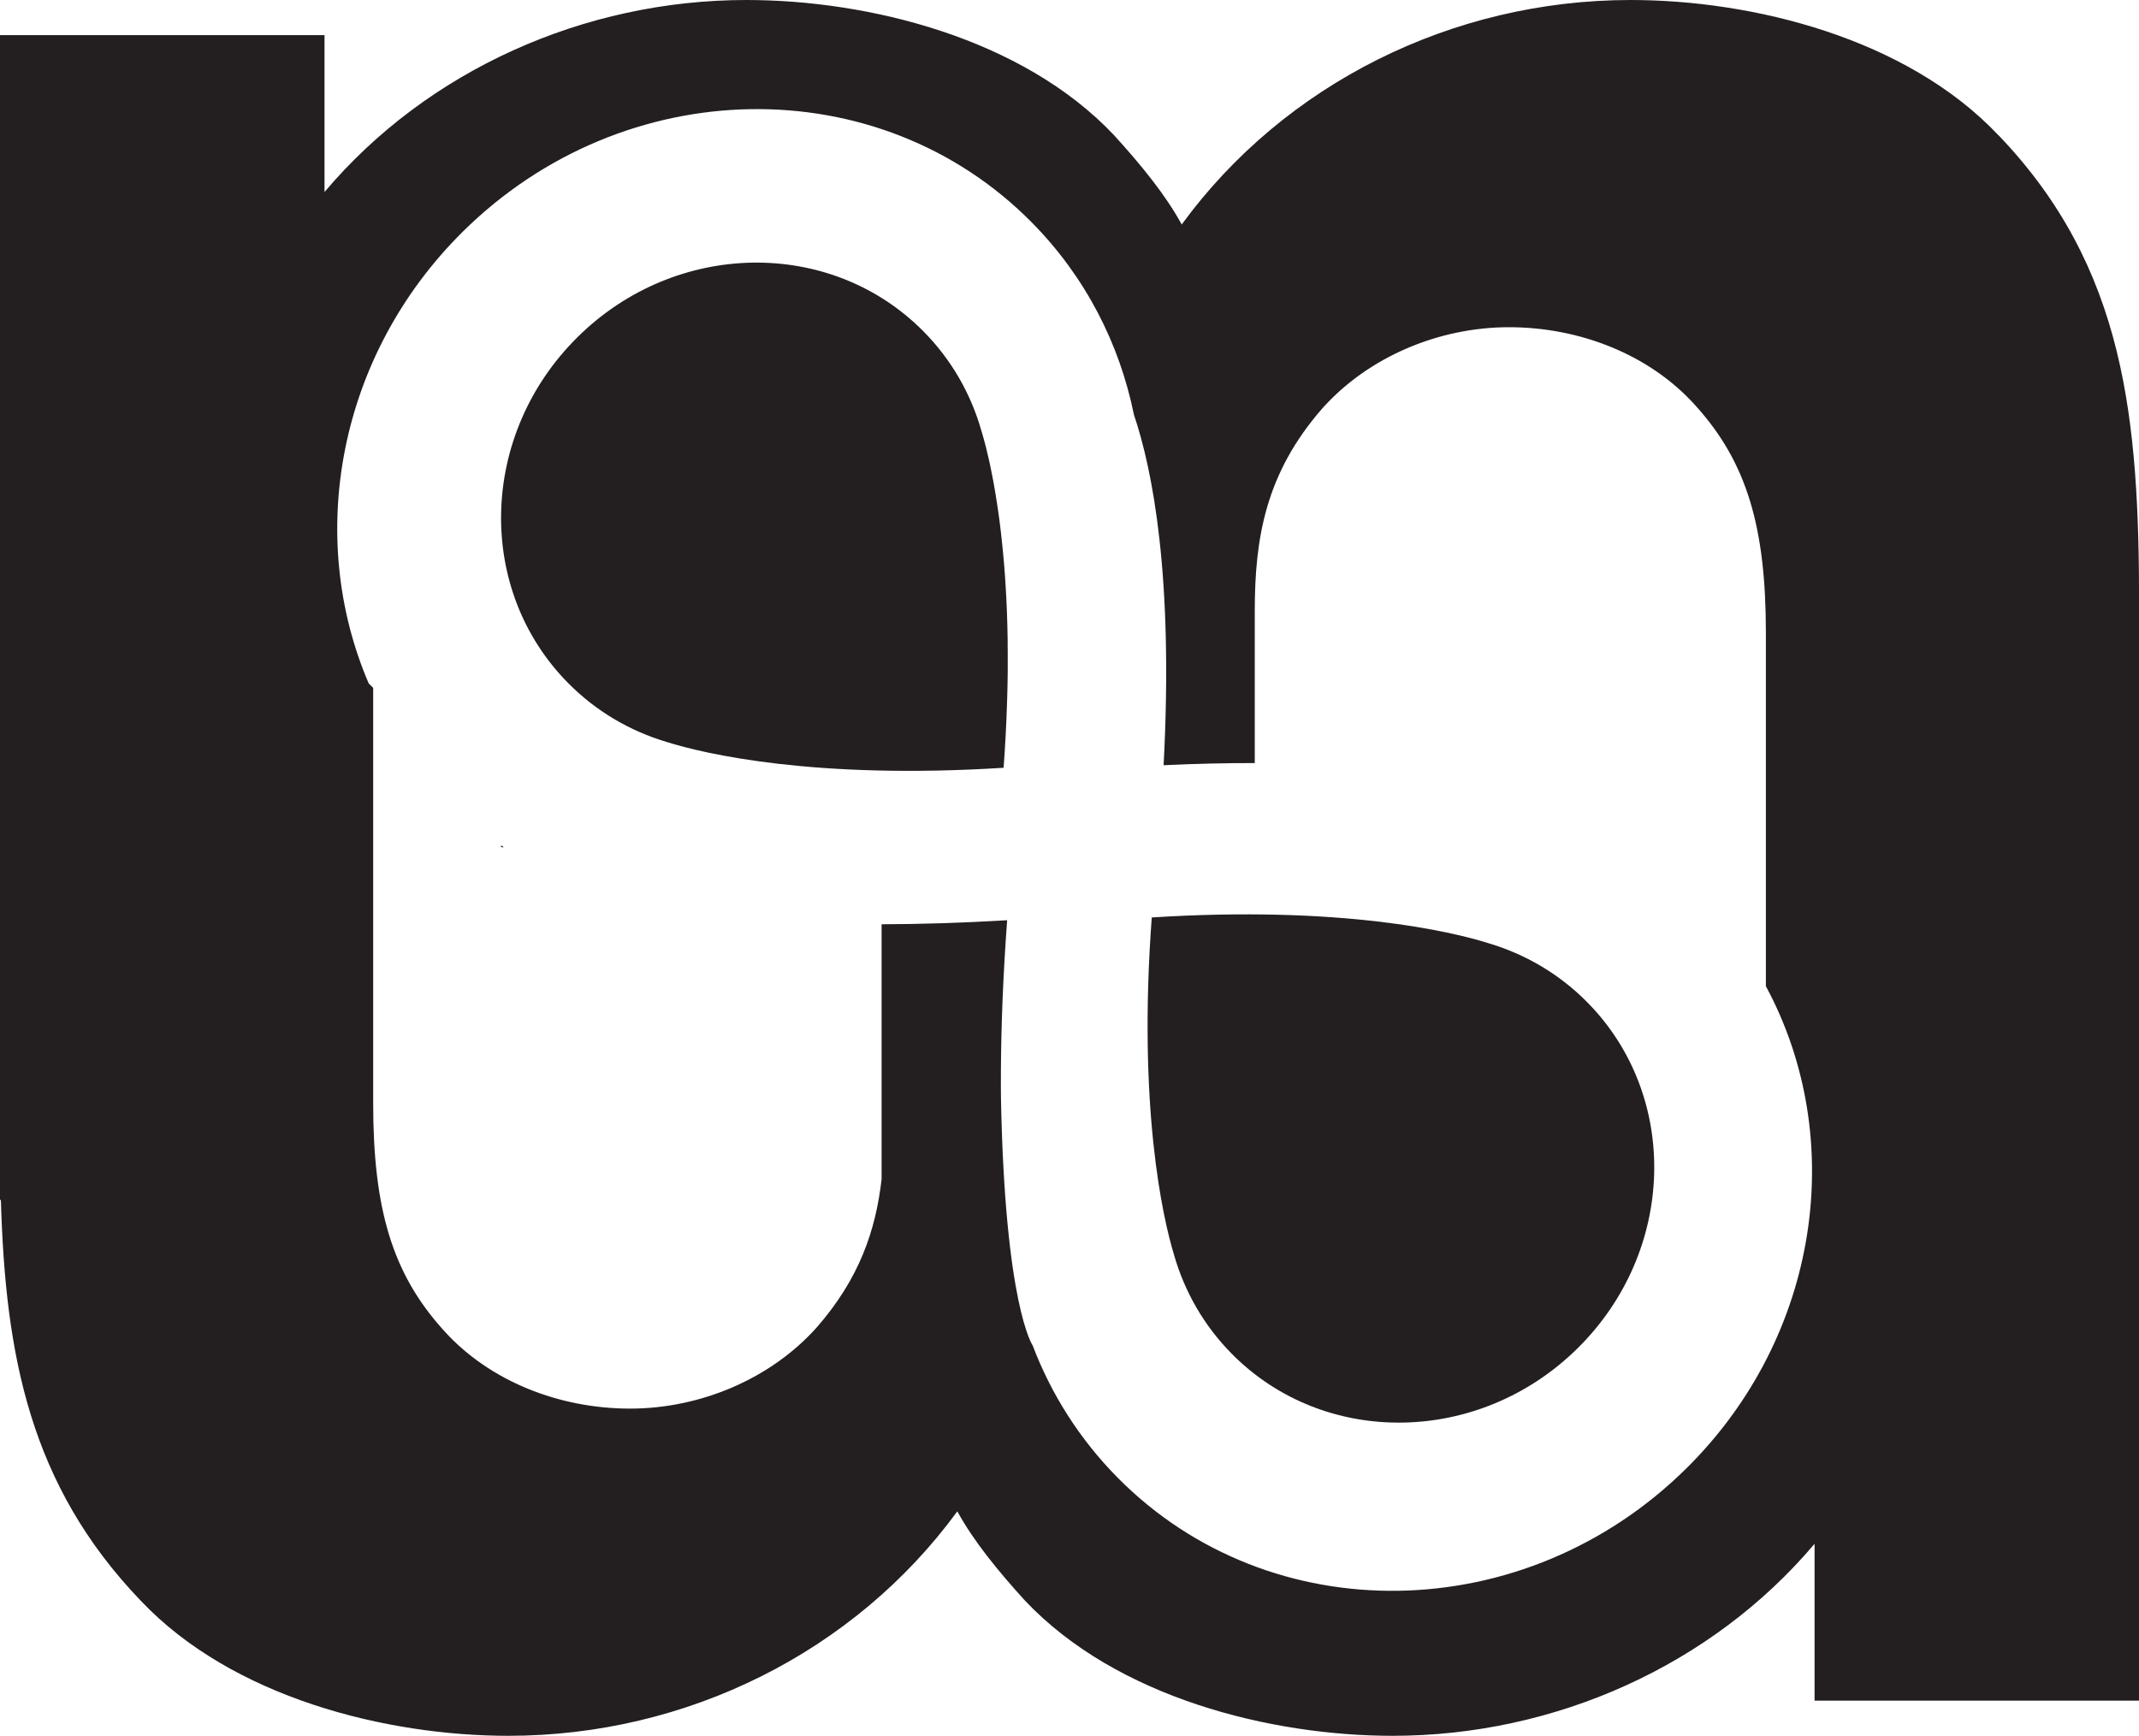
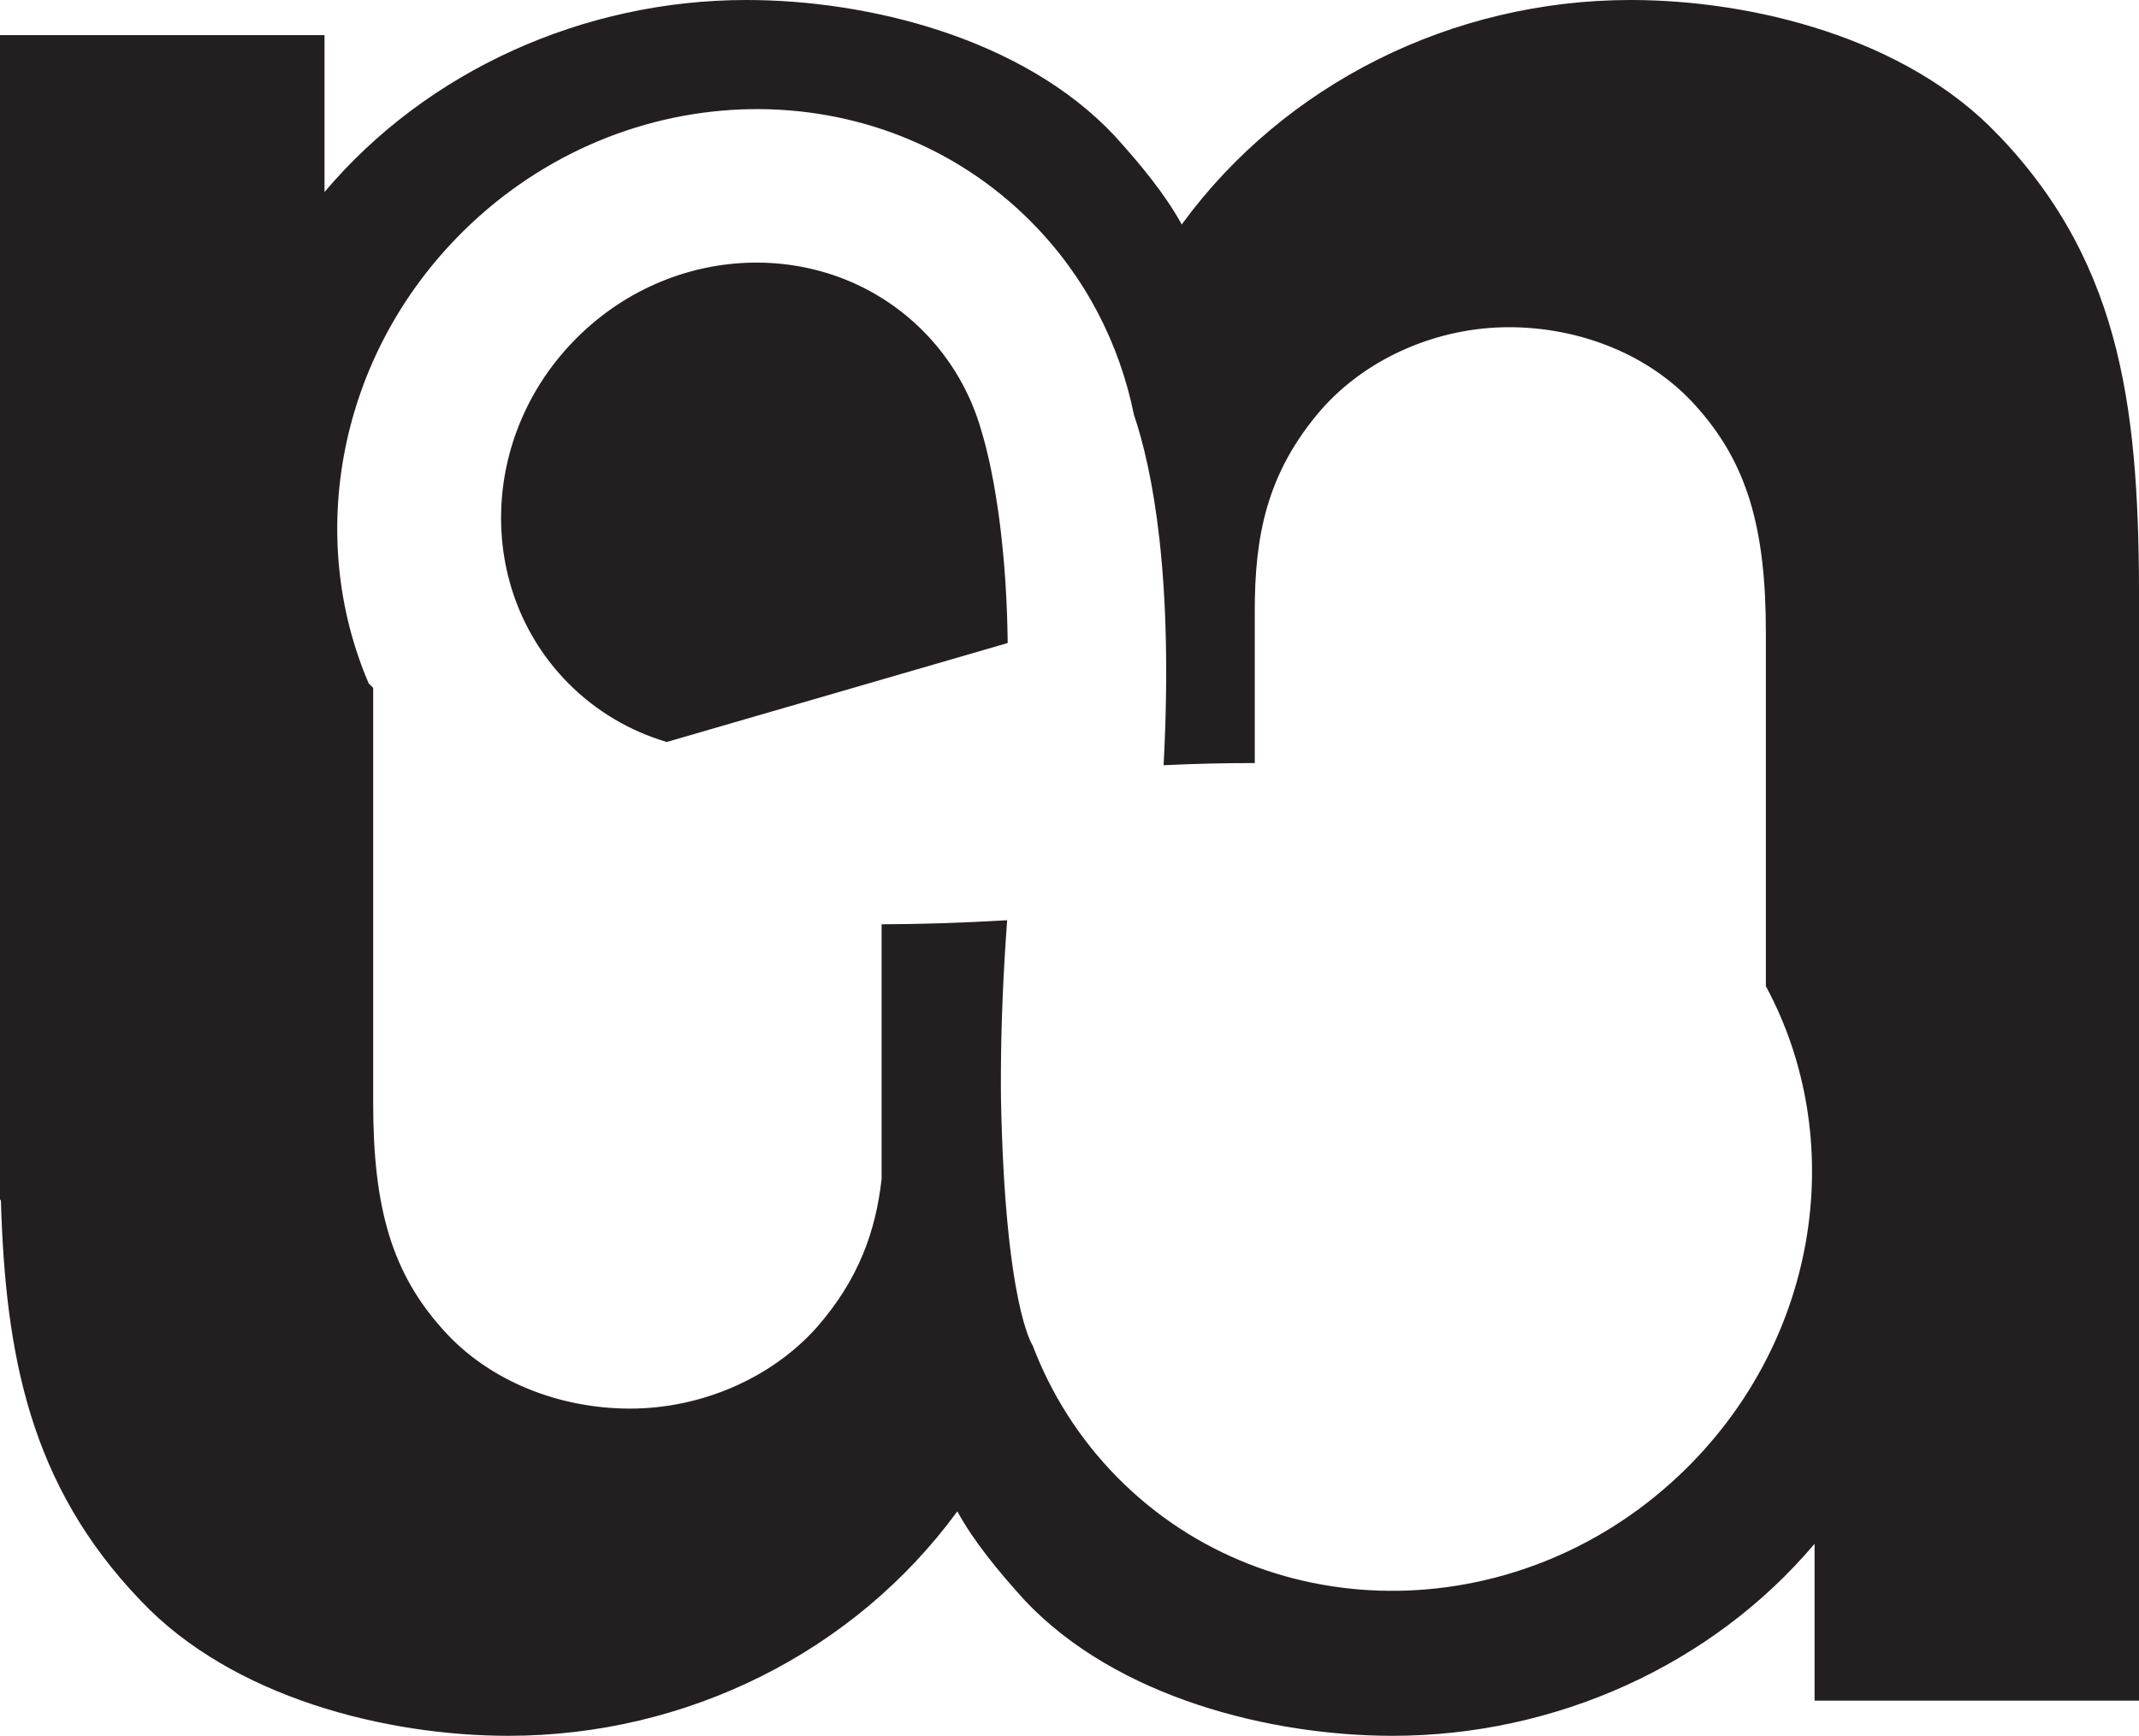
<svg xmlns="http://www.w3.org/2000/svg" id="Layer_1" data-name="Layer 1" viewBox="0 0 477.01 387.1">
  <defs>
    <style>      .cls-1 {        fill: #231f20;        stroke-width: 0px;      }    </style>
  </defs>
-   <path class="cls-1" d="M224.72,143.4c0-.31,0-.62-.01-.93-.01-.78-.03-1.55-.05-2.3,0-.16,0-.32-.01-.48-.02-.89-.05-1.77-.08-2.63-.01-.29-.02-.57-.03-.85-.02-.61-.05-1.21-.08-1.81-.01-.3-.03-.59-.04-.89-.03-.67-.07-1.33-.11-1.98-.01-.17-.02-.35-.03-.53-.05-.8-.1-1.58-.15-2.36-.02-.26-.04-.51-.06-.77-.04-.54-.08-1.07-.12-1.6-.02-.28-.04-.55-.07-.83-.05-.57-.1-1.13-.15-1.69-.02-.18-.03-.37-.05-.55-.07-.71-.14-1.4-.21-2.08-.02-.23-.05-.45-.07-.67-.05-.48-.1-.96-.16-1.43-.03-.24-.06-.48-.08-.72-.06-.5-.12-.98-.18-1.47-.02-.17-.04-.34-.06-.5-.08-.62-.16-1.23-.25-1.83-.03-.19-.05-.37-.08-.56-.06-.43-.12-.86-.19-1.27-.03-.2-.06-.41-.09-.61-.07-.44-.14-.88-.21-1.31-.02-.13-.04-.26-.06-.39-.09-.55-.18-1.08-.27-1.6-.02-.14-.05-.27-.07-.4-.07-.4-.14-.79-.21-1.17-.03-.15-.06-.31-.09-.46-.08-.4-.15-.79-.23-1.17-.02-.09-.04-.18-.05-.27-.09-.47-.19-.93-.28-1.38-.02-.08-.03-.16-.05-.24-.08-.37-.16-.73-.24-1.08-.02-.1-.05-.2-.07-.3-.08-.37-.16-.72-.25-1.06,0-.04-.02-.09-.03-.13-.1-.4-.19-.79-.28-1.17,0-.02,0-.03-.01-.05-.09-.35-.17-.69-.26-1.01-.01-.05-.02-.09-.04-.14-.27-1.04-.53-1.93-.76-2.69,0,0,0,0,0,0l.02.03s-.02-.05-.03-.07c-2.32-8.12-6.6-15.73-12.89-22.09-20.73-20.95-55.28-20.38-77.16,1.28-21.89,21.65-22.82,56.19-2.09,77.14,6.29,6.36,13.86,10.72,21.95,13.13.02.01.04.02.07.03l-.03-.02c8.24,2.61,32.93,8.43,75.12,5.75,0,0,0,0,0,0,.09-1.19.17-2.36.24-3.52.02-.35.04-.69.06-1.03.05-.85.1-1.69.15-2.52.02-.34.04-.68.05-1.02.05-1.06.1-2.12.15-3.16,0-.06,0-.12,0-.18.04-1.09.08-2.16.12-3.23.01-.33.02-.65.03-.97.02-.77.04-1.53.06-2.28,0-.33.01-.66.02-.98.02-.92.03-1.82.04-2.71,0-.11,0-.23,0-.34,0-.99,0-1.97,0-2.93,0-.3,0-.6,0-.9,0-.69,0-1.37-.02-2.05Z" />
-   <path class="cls-1" d="M111.75,188.94h.61c-.2-.14-.4-.28-.61-.42v.42Z" />
+   <path class="cls-1" d="M224.72,143.4c0-.31,0-.62-.01-.93-.01-.78-.03-1.55-.05-2.3,0-.16,0-.32-.01-.48-.02-.89-.05-1.77-.08-2.63-.01-.29-.02-.57-.03-.85-.02-.61-.05-1.21-.08-1.81-.01-.3-.03-.59-.04-.89-.03-.67-.07-1.33-.11-1.98-.01-.17-.02-.35-.03-.53-.05-.8-.1-1.58-.15-2.36-.02-.26-.04-.51-.06-.77-.04-.54-.08-1.07-.12-1.6-.02-.28-.04-.55-.07-.83-.05-.57-.1-1.13-.15-1.69-.02-.18-.03-.37-.05-.55-.07-.71-.14-1.4-.21-2.08-.02-.23-.05-.45-.07-.67-.05-.48-.1-.96-.16-1.43-.03-.24-.06-.48-.08-.72-.06-.5-.12-.98-.18-1.47-.02-.17-.04-.34-.06-.5-.08-.62-.16-1.23-.25-1.83-.03-.19-.05-.37-.08-.56-.06-.43-.12-.86-.19-1.27-.03-.2-.06-.41-.09-.61-.07-.44-.14-.88-.21-1.31-.02-.13-.04-.26-.06-.39-.09-.55-.18-1.08-.27-1.6-.02-.14-.05-.27-.07-.4-.07-.4-.14-.79-.21-1.17-.03-.15-.06-.31-.09-.46-.08-.4-.15-.79-.23-1.17-.02-.09-.04-.18-.05-.27-.09-.47-.19-.93-.28-1.38-.02-.08-.03-.16-.05-.24-.08-.37-.16-.73-.24-1.08-.02-.1-.05-.2-.07-.3-.08-.37-.16-.72-.25-1.06,0-.04-.02-.09-.03-.13-.1-.4-.19-.79-.28-1.17,0-.02,0-.03-.01-.05-.09-.35-.17-.69-.26-1.01-.01-.05-.02-.09-.04-.14-.27-1.04-.53-1.93-.76-2.69,0,0,0,0,0,0l.02.03s-.02-.05-.03-.07c-2.32-8.12-6.6-15.73-12.89-22.09-20.73-20.95-55.28-20.38-77.16,1.28-21.89,21.65-22.82,56.19-2.09,77.14,6.29,6.36,13.86,10.72,21.95,13.13.02.01.04.02.07.03l-.03-.02Z" />
  <path class="cls-1" d="M445.66,30.16C425.15,8.44,390.78,0,363.64,0c-39.8,0-77.19,18.7-100.11,50.06-3.62-6.63-9.05-13.27-15.08-19.9C227.95,8.44,193.58,0,166.44,0c-36.18,0-71.16,15.68-94.07,42.82V7.84H0v259.75h.2c.99,34.59,6.44,63.58,31.16,89.35,20.51,21.71,54.88,30.16,82.02,30.16,39.8,0,77.19-18.7,100.11-50.06,3.62,6.63,9.05,13.27,15.08,19.9,20.5,21.71,54.88,30.16,82.01,30.16,36.18,0,71.16-15.68,94.08-42.82v34.98h72.37v-244.17c0-41.61-3.01-75.38-31.35-104.93ZM376.09,327.44c-35.98,35.6-92.76,36.54-126.84,2.1-8.55-8.65-14.86-18.7-18.95-29.47,0,0-6.19-8.86-7.08-55.18-.02-2.06-.03-4.17-.01-6.36.06-9.82.47-20.9,1.39-33.31-10.26.61-19.57.88-28,.9v56.82c-1.3,11.53-5.04,22.32-14.48,33.1-10.25,11.46-25.93,18.09-41.61,18.09s-31.35-6.03-41.61-17.49c-11.46-12.66-15.68-27.14-15.68-50.66v-92.57l-.99-.99c-14.09-32.79-6.92-73.14,20.98-100.76,35.98-35.6,92.76-36.54,126.84-2.1,12.03,12.16,19.61,27.1,22.82,42.91,4.14,12.26,8.86,36,6.62,78.18,7.31-.35,14.07-.49,20.33-.48v-33.88c0-16.28,2.41-30.76,15.08-45.23,10.25-11.46,25.93-18.09,41.61-18.09s31.35,6.03,41.61,17.49c11.46,12.66,15.68,27.14,15.68,50.66v78.81c18.26,33.84,12.15,77.97-17.71,107.51Z" />
-   <path class="cls-1" d="M332.01,210.36s-.04-.02-.07-.03l.03.02c-8.24-2.61-32.93-8.43-75.12-5.75,0,0,0,0,0,0-3.13,42.16,2.43,66.91,4.95,75.18l-.02-.03s.02.05.03.07c2.32,8.12,6.6,15.73,12.89,22.09,20.73,20.95,55.28,20.38,77.16-1.28,21.89-21.65,22.82-56.19,2.09-77.14-6.29-6.36-13.86-10.72-21.95-13.13Z" />
</svg>